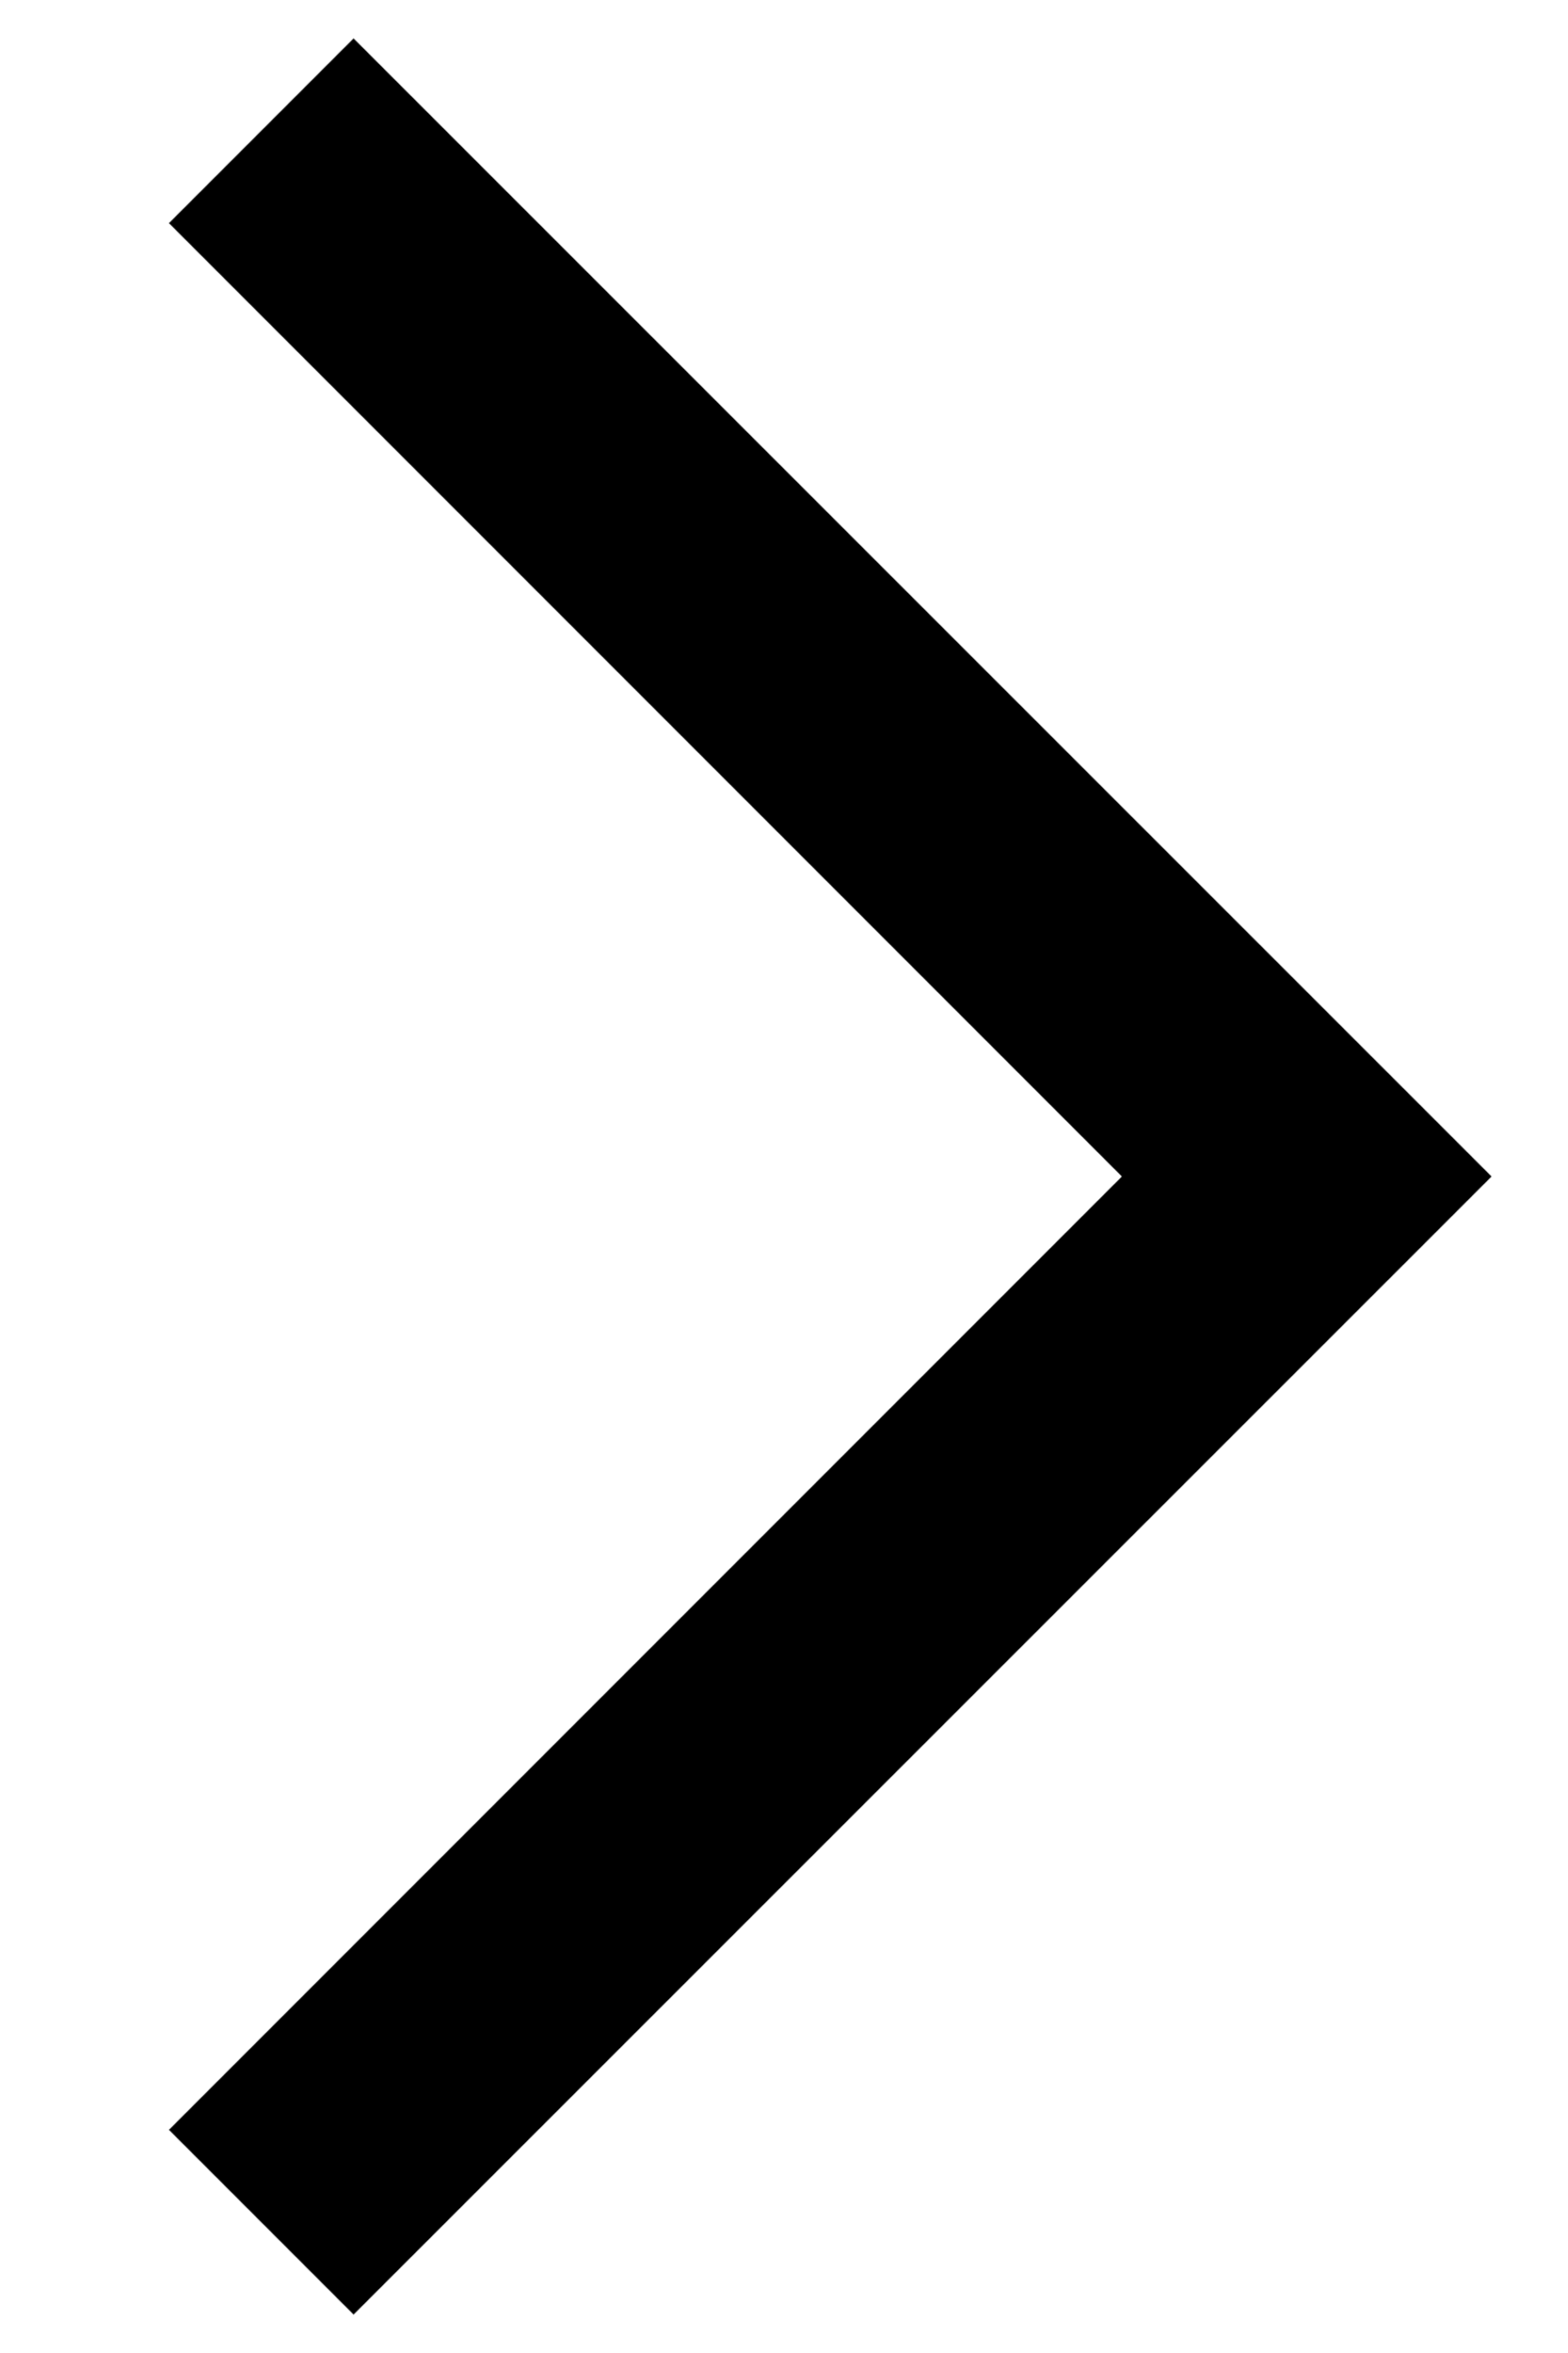
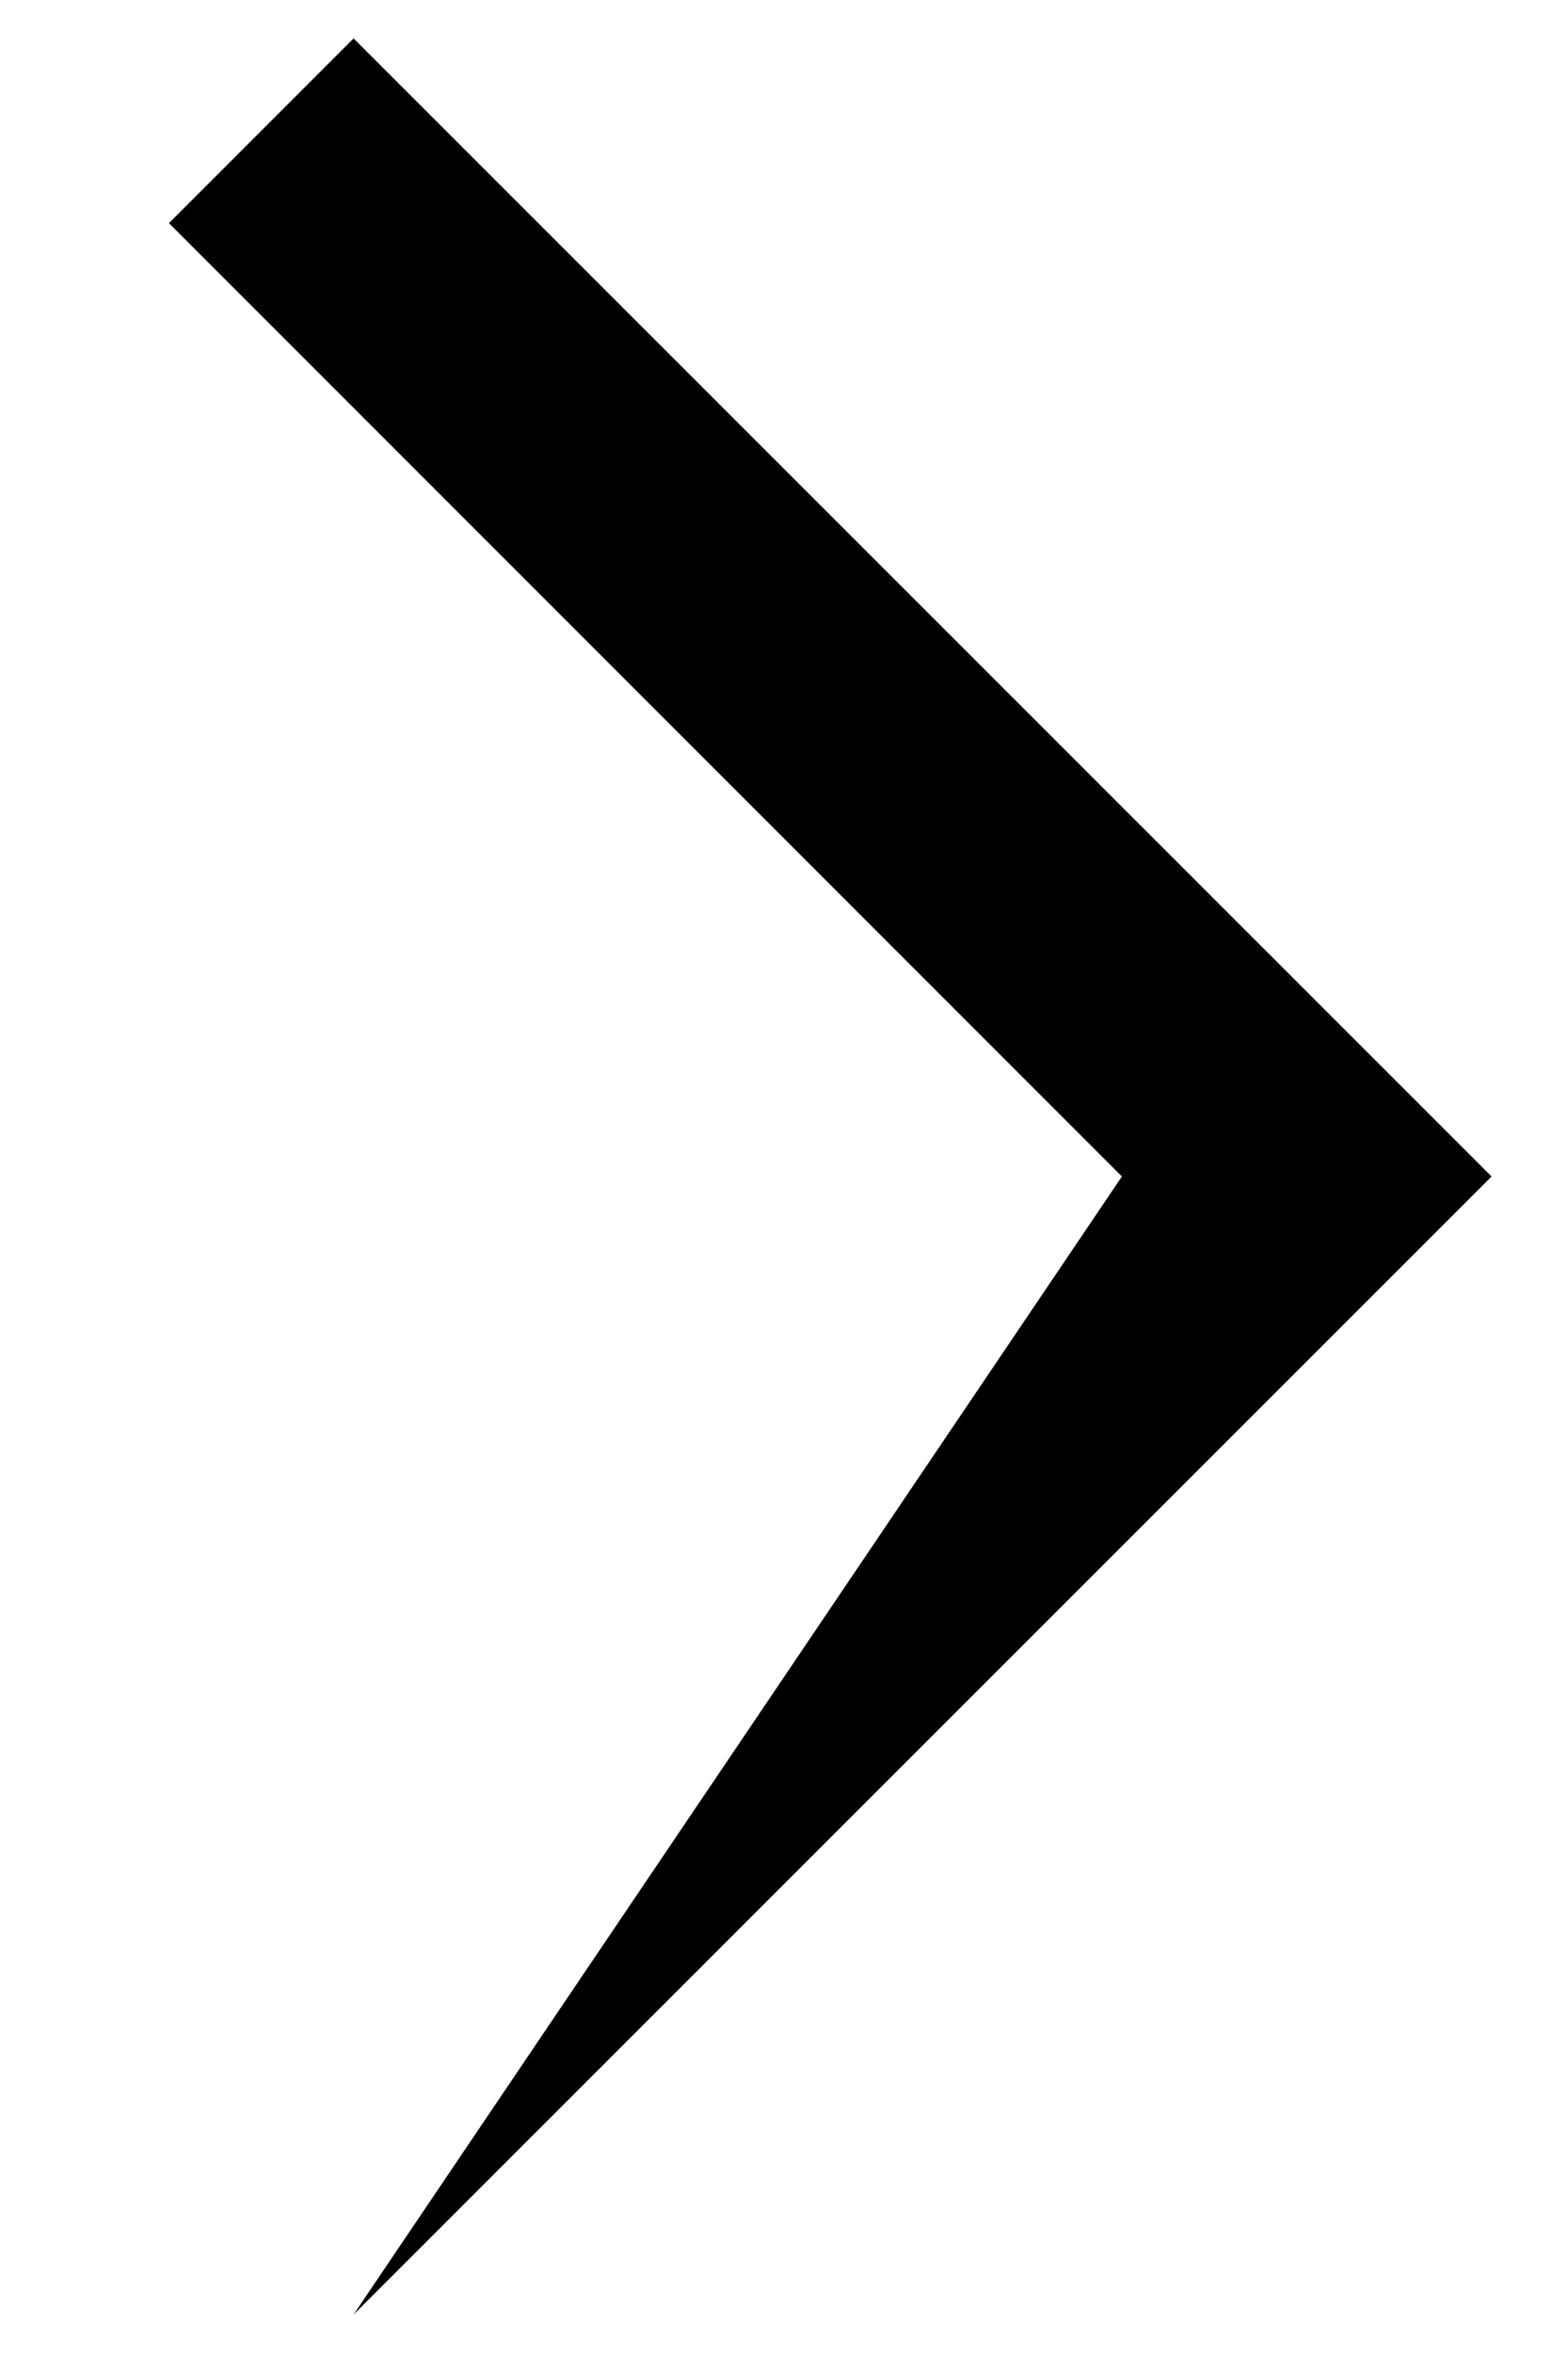
<svg xmlns="http://www.w3.org/2000/svg" width="4" height="6" viewBox="0 0 4 6" fill="none">
-   <path fill-rule="evenodd" clip-rule="evenodd" d="M2.862 3L0.431 0.569L0.902 0.098L3.805 3L0.902 5.902L0.431 5.431L2.862 3Z" fill="black" />
+   <path fill-rule="evenodd" clip-rule="evenodd" d="M2.862 3L0.431 0.569L0.902 0.098L3.805 3L0.902 5.902L2.862 3Z" fill="black" />
</svg>